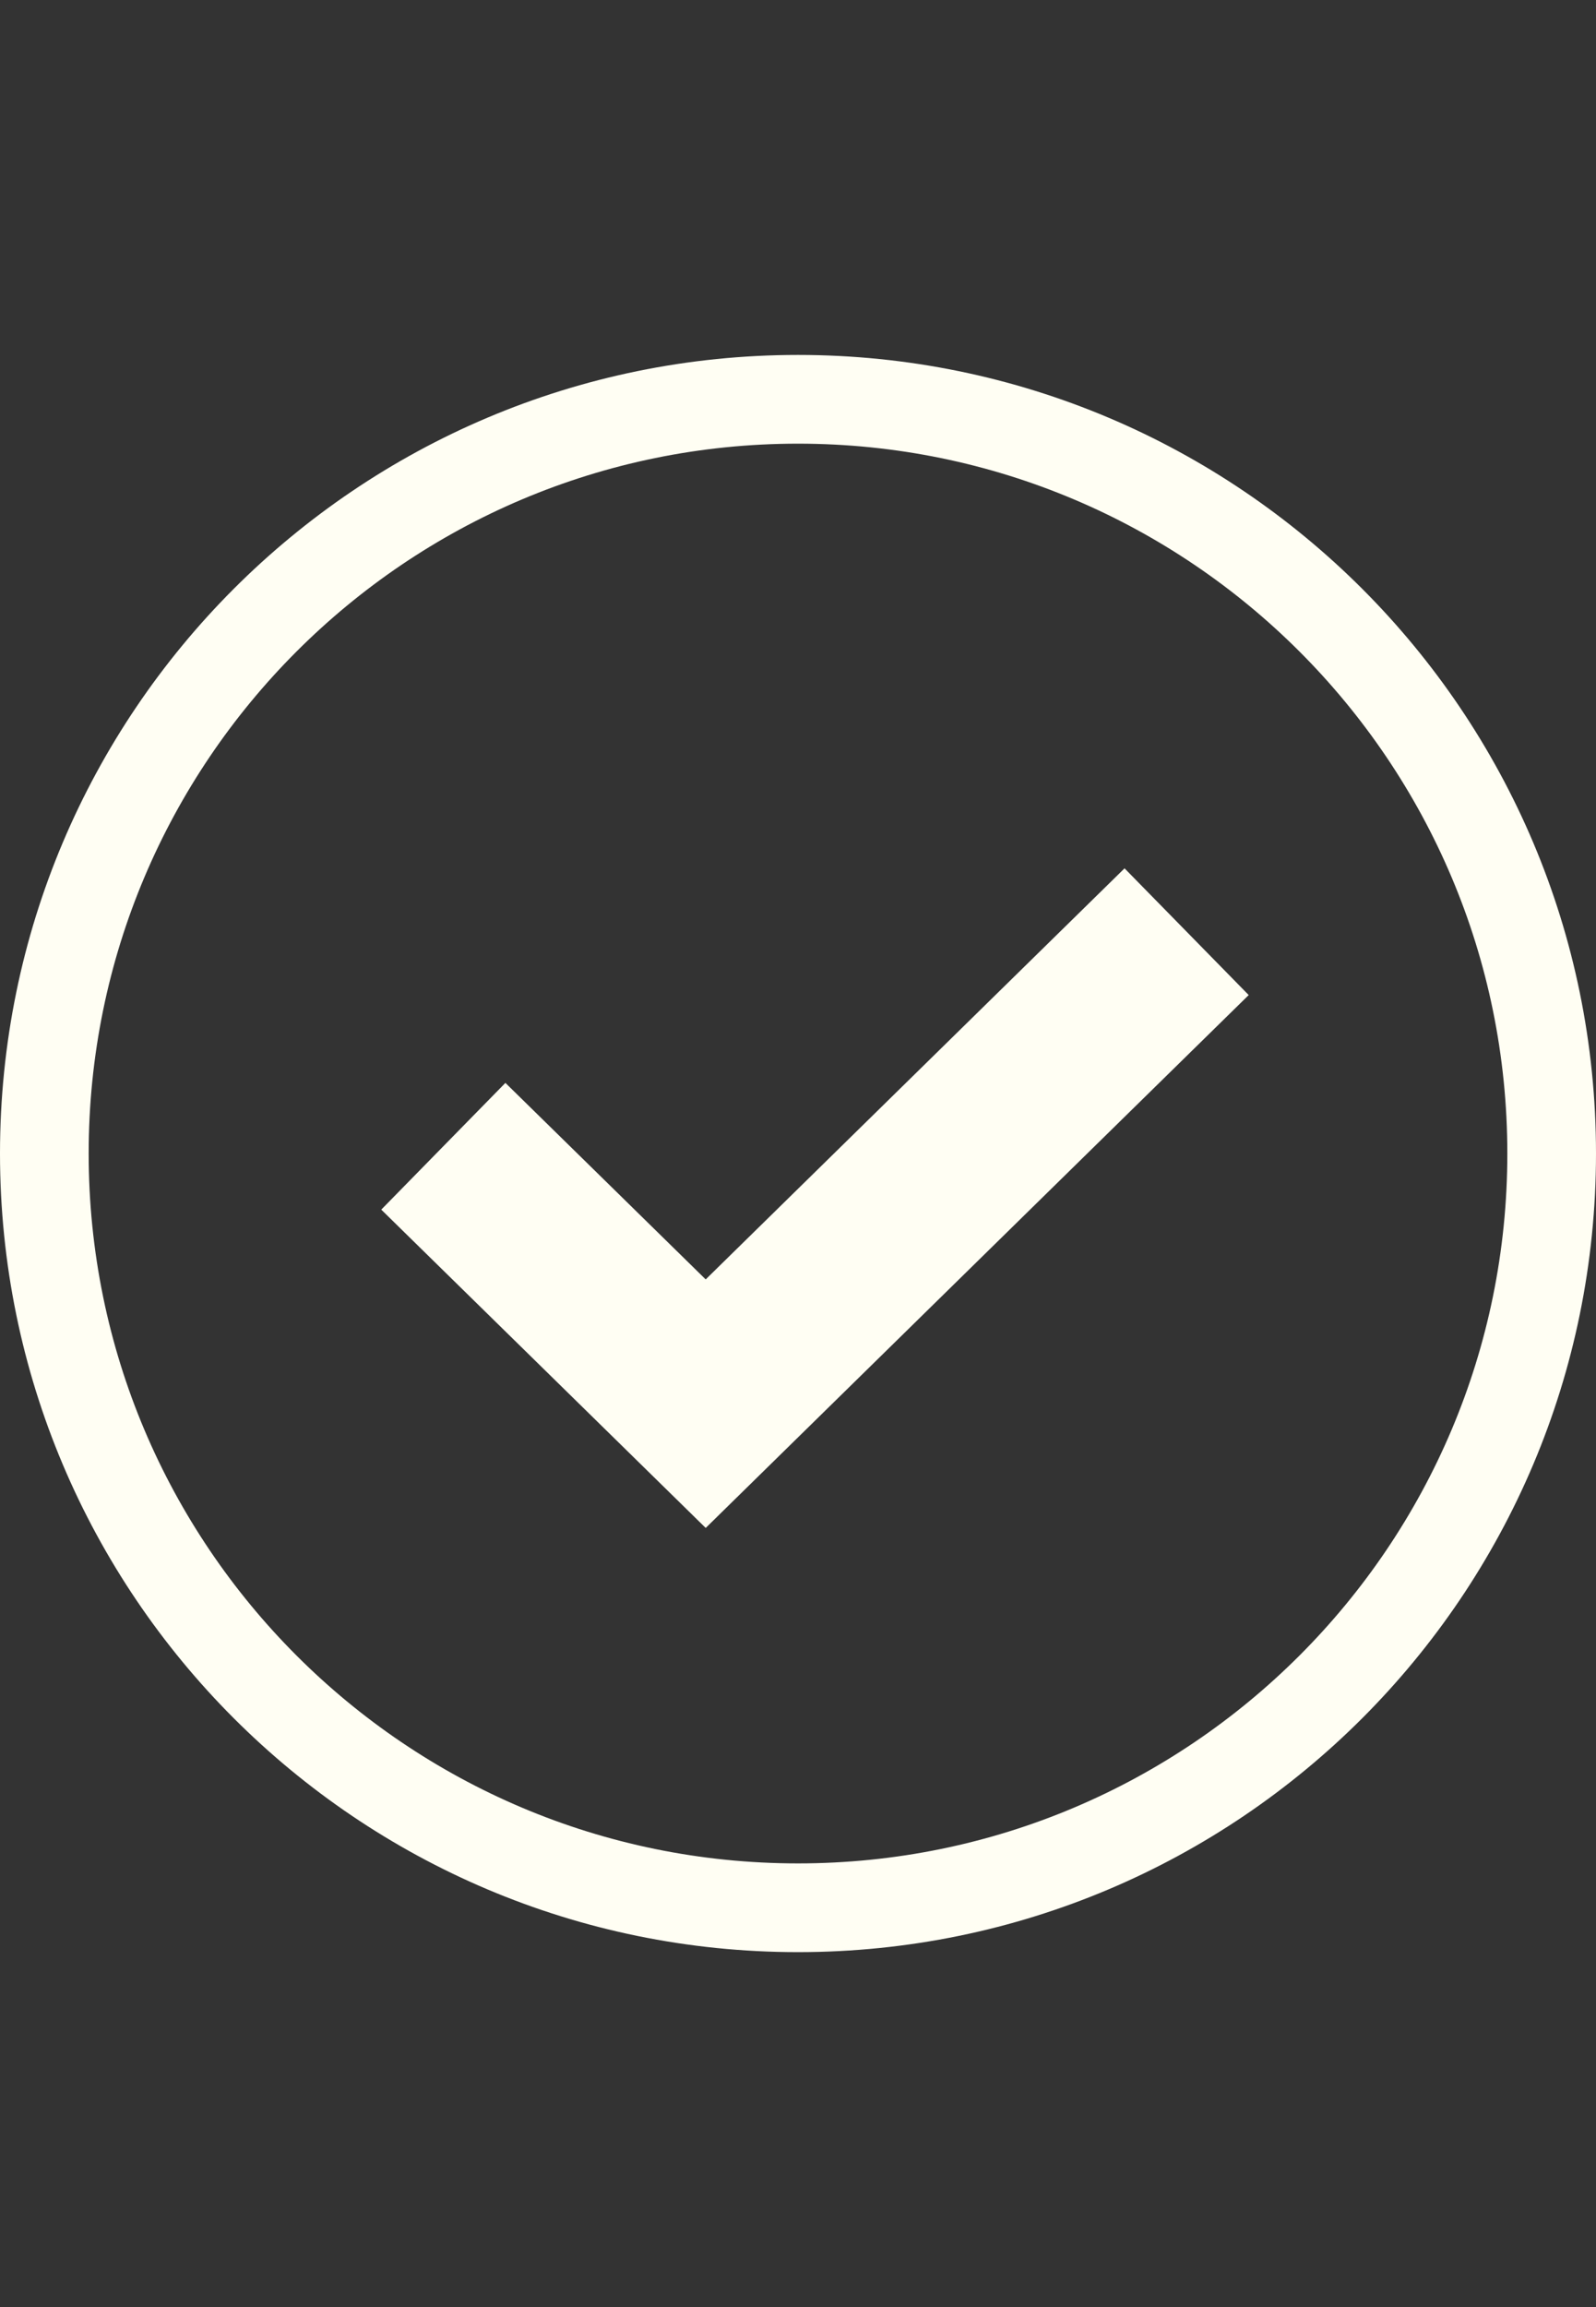
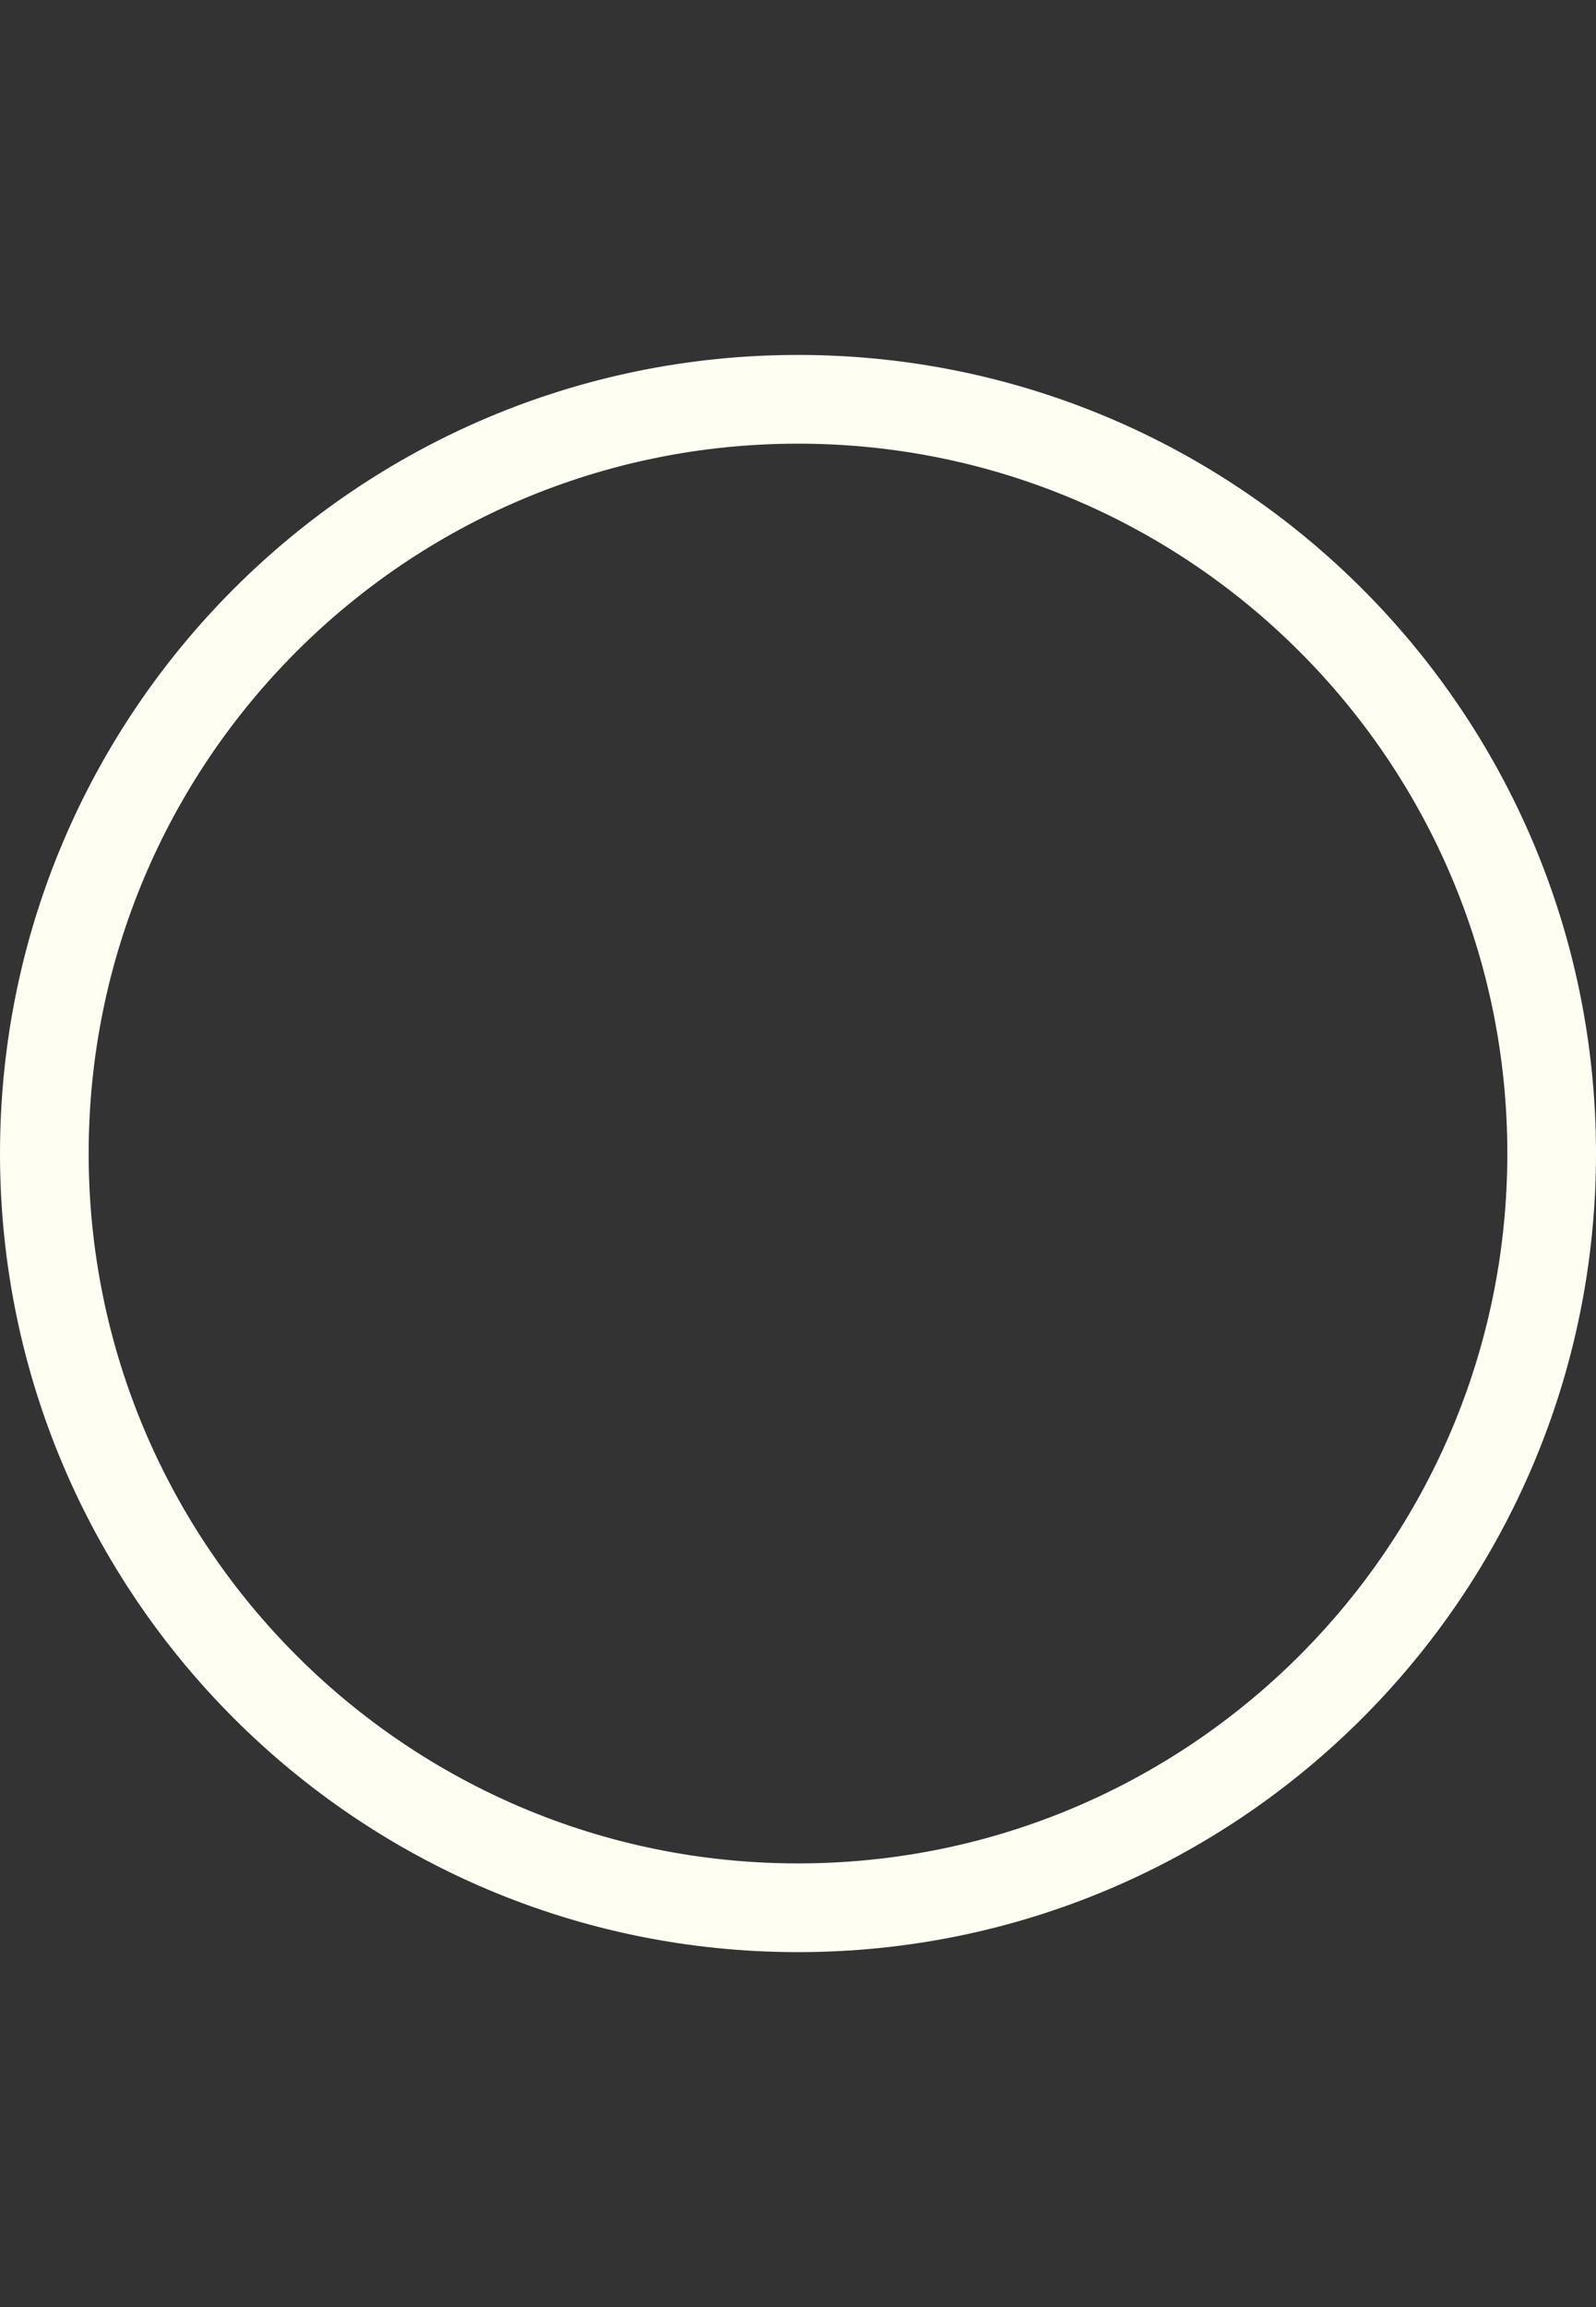
<svg xmlns="http://www.w3.org/2000/svg" fill="none" viewBox="0 0 18 26" height="26" width="18">
  <rect x="0" y="0" width="18" height="26" fill="#333333" stroke="none" />
  <g clip-path="url(#clip0_883_12871)">
    <path stroke="#FFFEF3" d="M9 21.5C13.694 21.5 17.5 17.694 17.5 13C17.5 8.306 13.694 4.5 9 4.5C4.306 4.5 0.5 8.306 0.5 13C0.5 17.694 4.306 21.5 9 21.5Z" />
-     <path stroke-width="2" stroke="#FFFEF3" d="M5 12.918L7.959 15.819L13.383 10.5" />
  </g>
  <defs>
    <clipPath id="clip0_883_12871">
      <rect transform="translate(0 4)" fill="white" height="18" width="18" />
    </clipPath>
  </defs>
</svg>